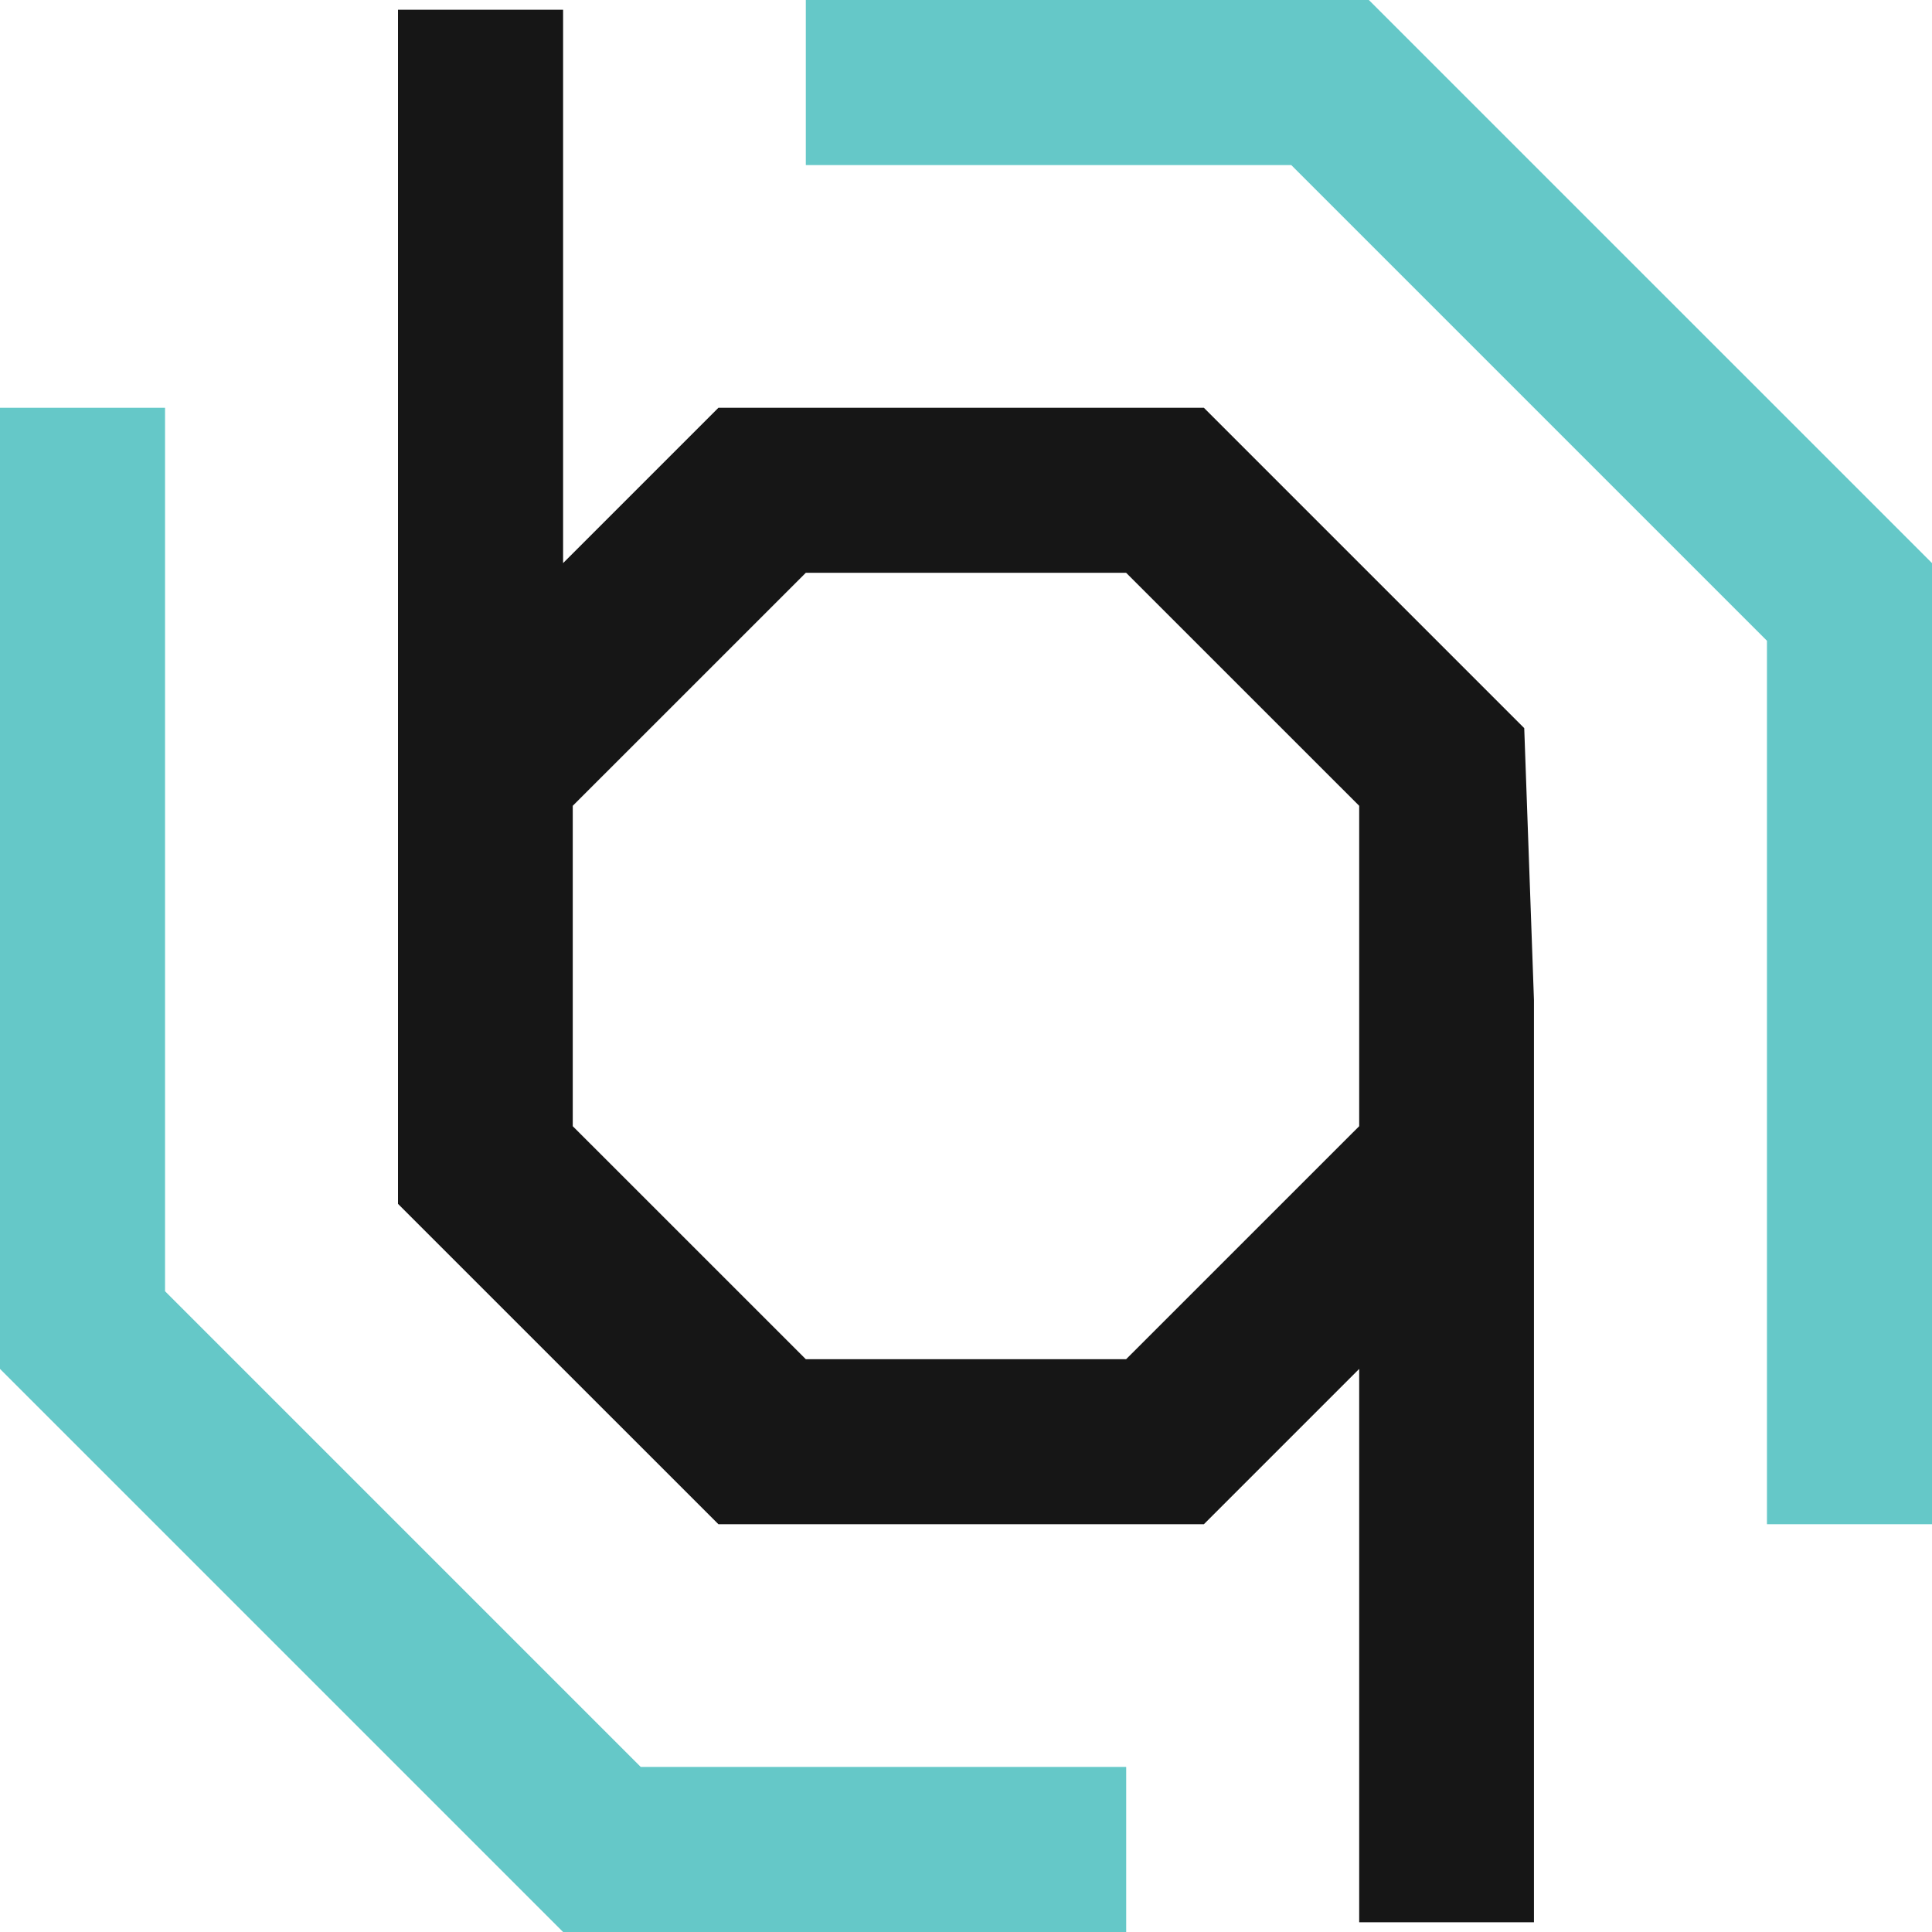
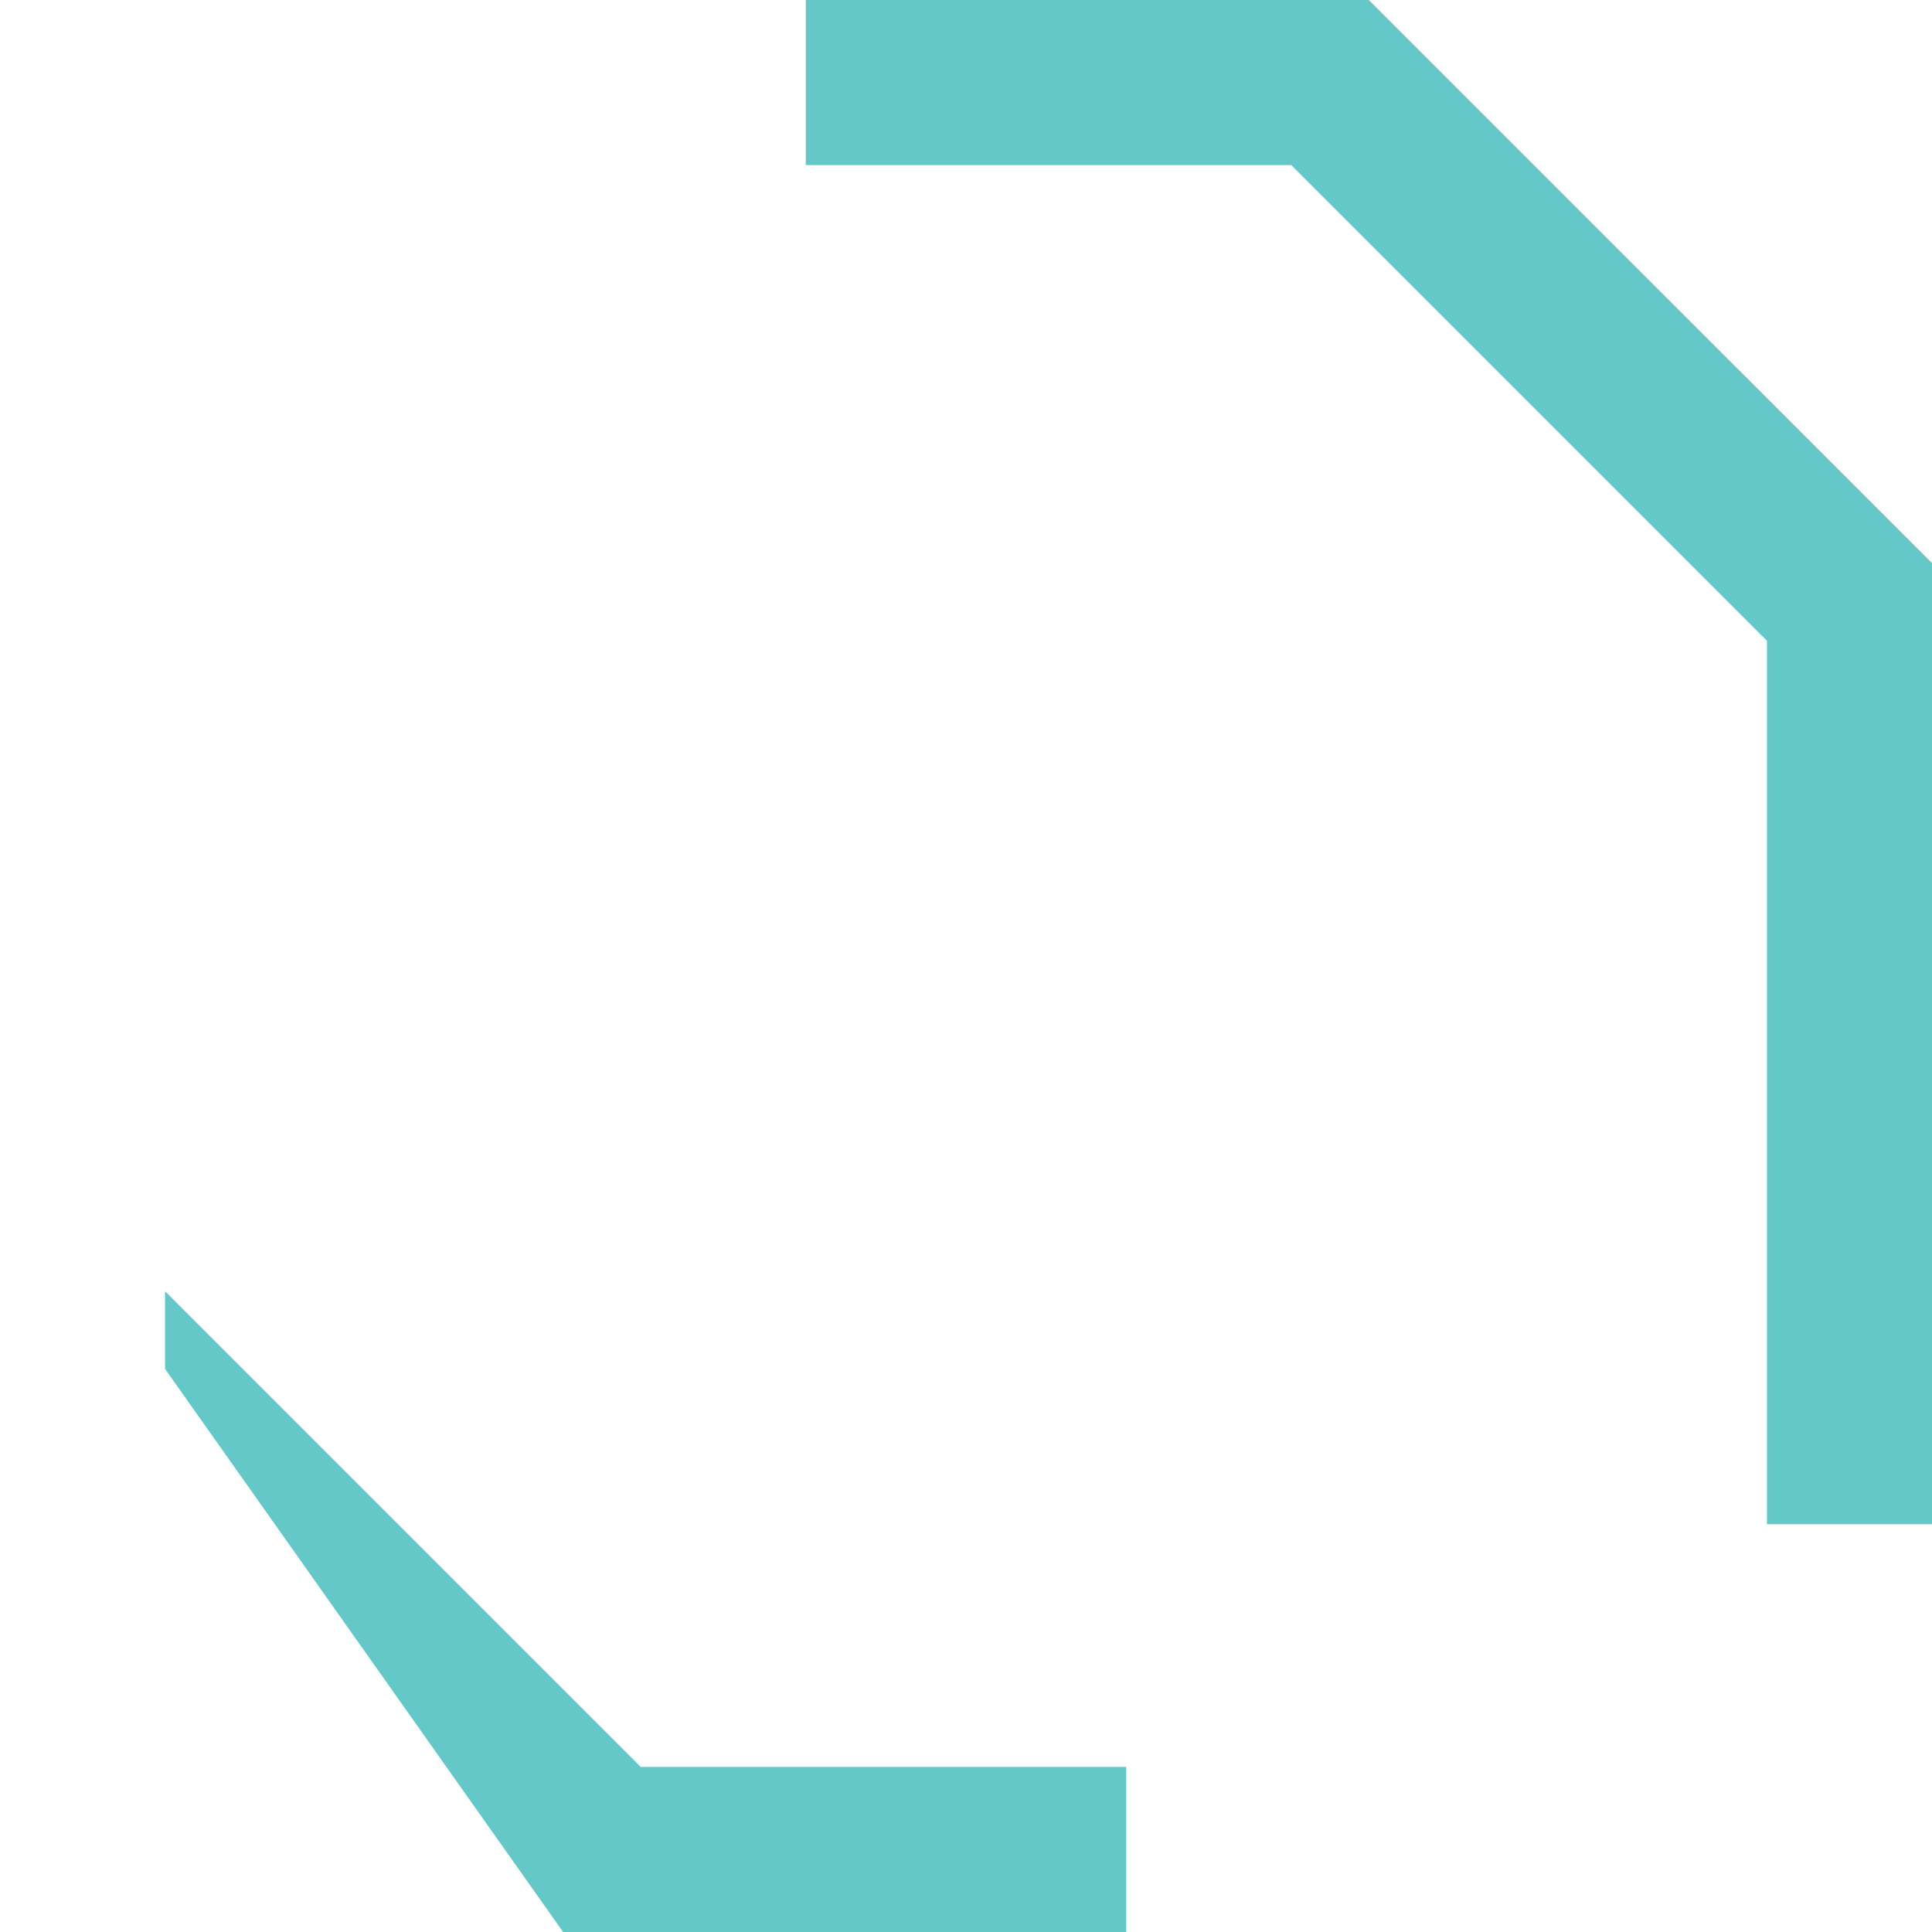
<svg xmlns="http://www.w3.org/2000/svg" width="35" height="35" viewBox="0 0 35 35" fill="none">
-   <path d="M27.613 13.191L21.809 7.387H13.015L10.201 10.201V0.176H7.21V17.94V21.809L13.015 27.613H21.809L24.623 24.799V34.824H27.789V18.116L27.613 13.191ZM20.401 24.623H14.598L10.376 20.402V17.94V14.598L14.598 10.377H20.401L24.623 14.598V18.291V20.402L20.401 24.623Z" fill="#161616" />
-   <path d="M2.99 23.392V7.387H0V24.799L10.201 35H20.402V32.01H11.608L2.99 23.392Z" fill="#65C8C8" />
+   <path d="M2.99 23.392V7.387V24.799L10.201 35H20.402V32.01H11.608L2.99 23.392Z" fill="#65C8C8" />
  <path d="M14.598 0V2.99H23.392L32.01 11.608V27.613H35V10.201L24.798 0H14.598Z" fill="#65C8C8" />
</svg>